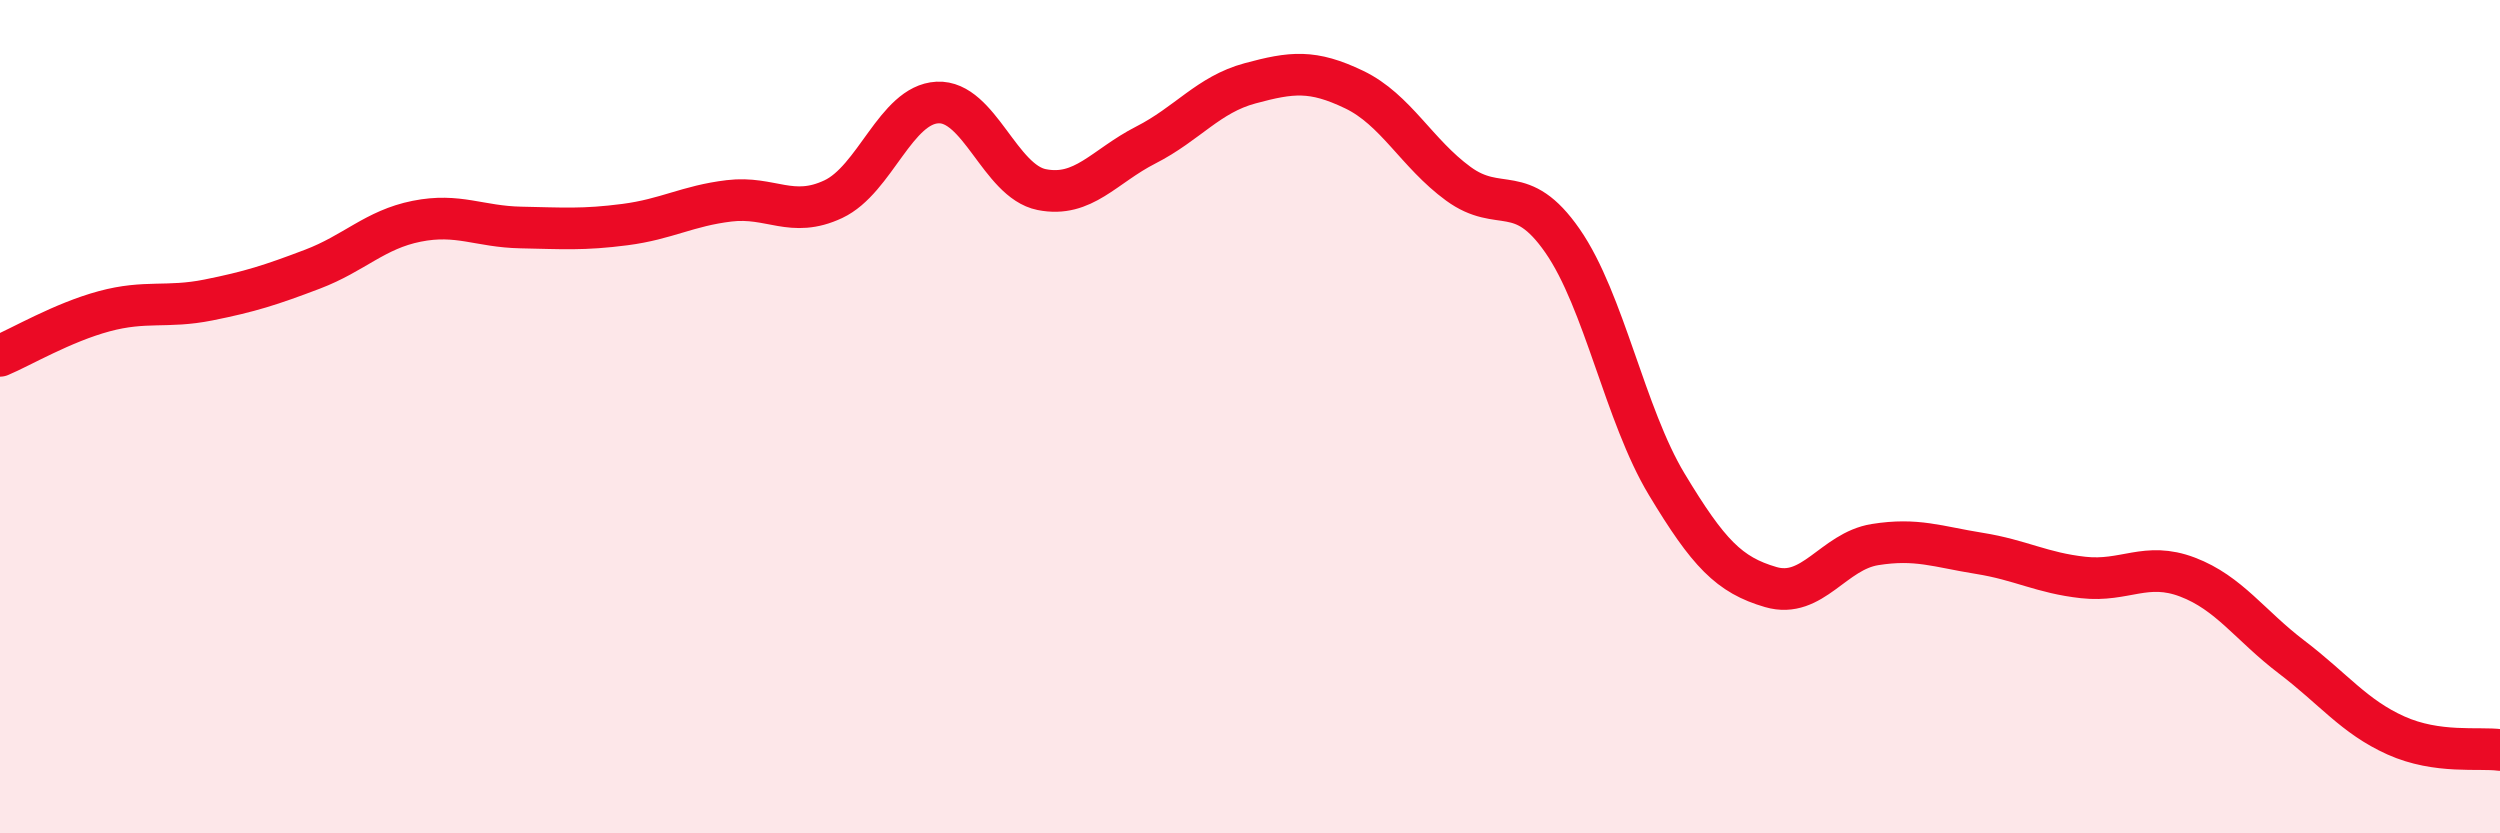
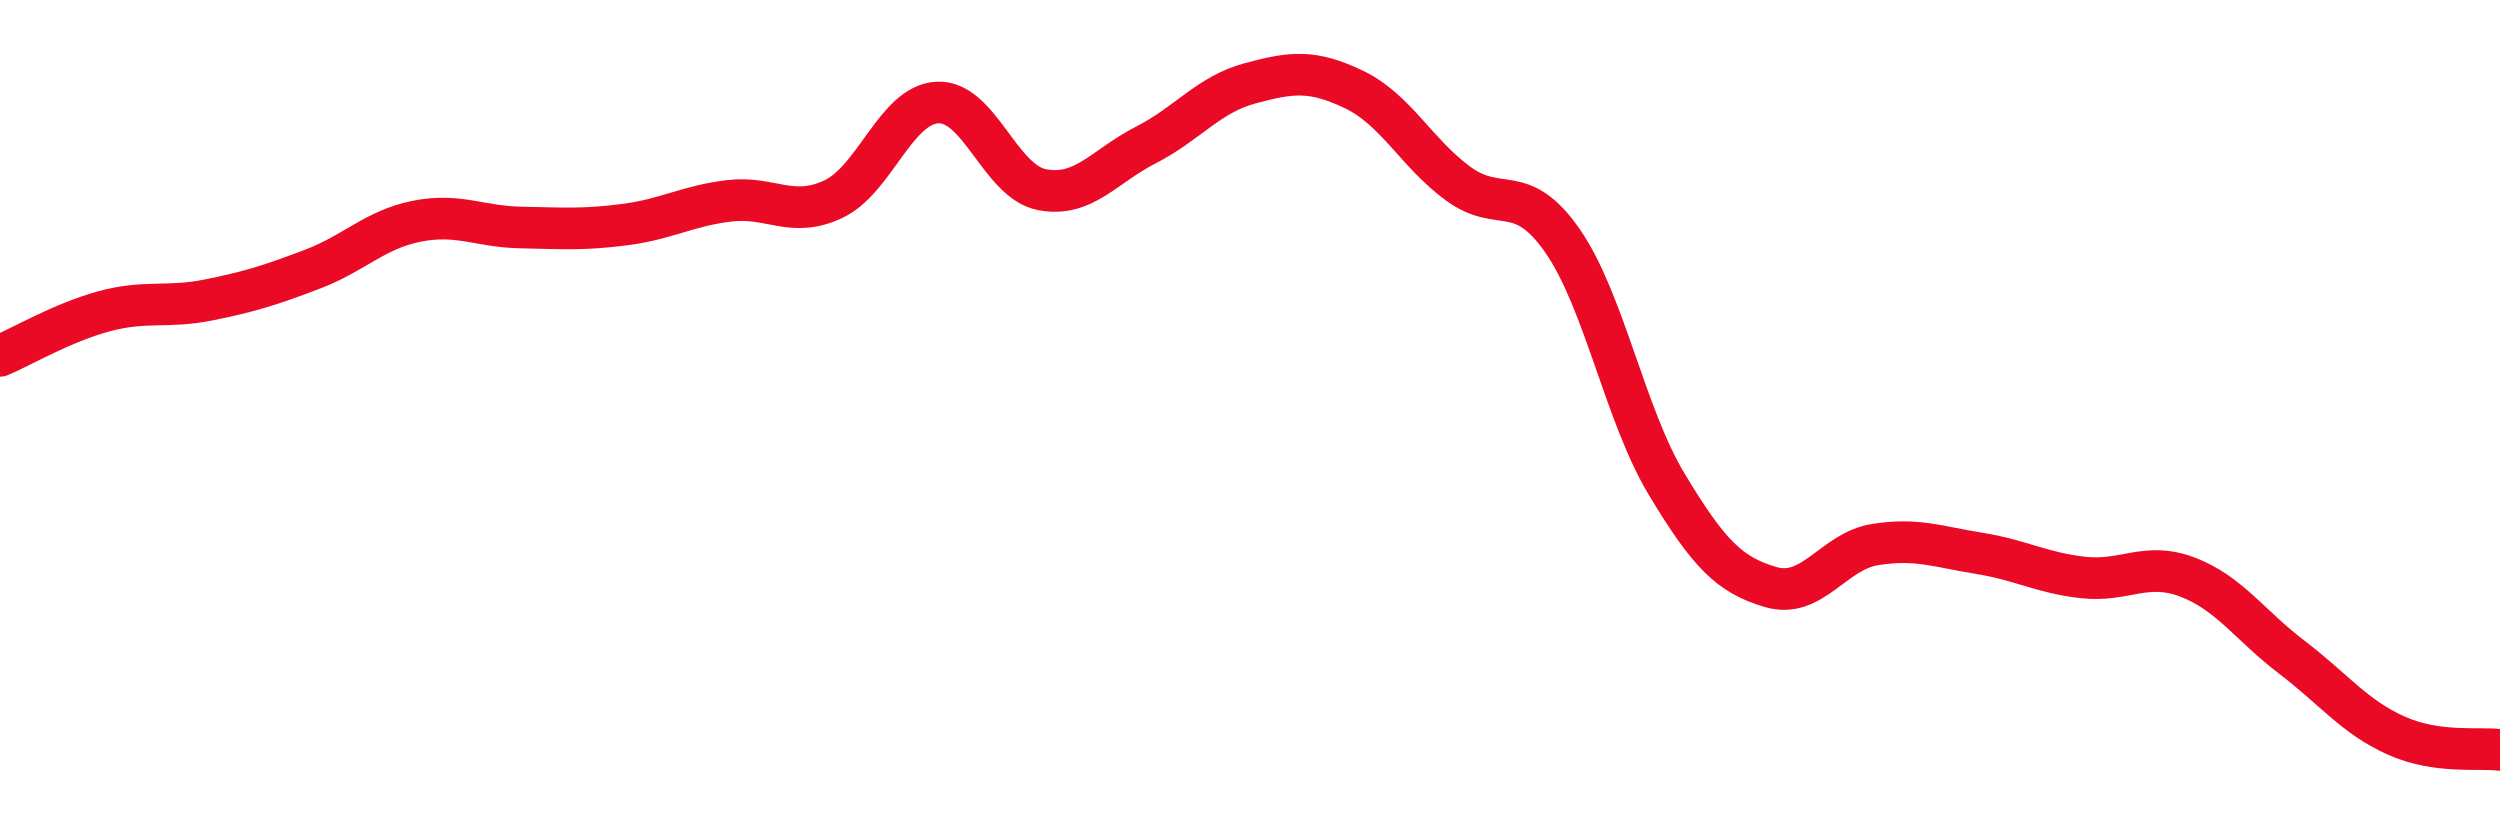
<svg xmlns="http://www.w3.org/2000/svg" width="60" height="20" viewBox="0 0 60 20">
-   <path d="M 0,8.54 C 0.5,8.33 1.5,7.74 2.5,7.47 C 3.5,7.2 4,7.4 5,7.2 C 6,7 6.5,6.84 7.5,6.46 C 8.5,6.08 9,5.51 10,5.31 C 11,5.11 11.5,5.44 12.5,5.46 C 13.5,5.48 14,5.52 15,5.39 C 16,5.26 16.5,4.94 17.5,4.82 C 18.5,4.7 19,5.25 20,4.78 C 21,4.31 21.5,2.51 22.5,2.46 C 23.5,2.41 24,4.35 25,4.55 C 26,4.75 26.5,3.99 27.5,3.48 C 28.5,2.97 29,2.27 30,2 C 31,1.73 31.5,1.67 32.5,2.15 C 33.5,2.63 34,3.68 35,4.41 C 36,5.14 36.5,4.34 37.5,5.78 C 38.5,7.22 39,9.96 40,11.62 C 41,13.28 41.5,13.8 42.5,14.09 C 43.5,14.38 44,13.23 45,13.07 C 46,12.91 46.5,13.12 47.5,13.28 C 48.5,13.44 49,13.75 50,13.86 C 51,13.97 51.5,13.47 52.5,13.85 C 53.5,14.23 54,15.01 55,15.77 C 56,16.53 56.5,17.2 57.5,17.65 C 58.5,18.1 59.5,17.93 60,18L60 20L0 20Z" fill="#EB0A25" opacity="0.1" stroke-linecap="round" stroke-linejoin="round" />
  <path d="M 0,8.54 C 0.5,8.33 1.5,7.74 2.5,7.47 C 3.5,7.2 4,7.4 5,7.2 C 6,7 6.5,6.84 7.5,6.46 C 8.5,6.08 9,5.51 10,5.31 C 11,5.11 11.5,5.44 12.5,5.46 C 13.5,5.48 14,5.52 15,5.39 C 16,5.26 16.5,4.94 17.5,4.82 C 18.5,4.7 19,5.25 20,4.78 C 21,4.31 21.5,2.51 22.5,2.46 C 23.5,2.41 24,4.35 25,4.55 C 26,4.75 26.5,3.99 27.5,3.48 C 28.5,2.97 29,2.27 30,2 C 31,1.73 31.5,1.67 32.5,2.15 C 33.5,2.63 34,3.68 35,4.41 C 36,5.14 36.5,4.34 37.5,5.78 C 38.5,7.22 39,9.96 40,11.62 C 41,13.28 41.5,13.8 42.5,14.09 C 43.5,14.38 44,13.23 45,13.07 C 46,12.91 46.5,13.12 47.5,13.28 C 48.5,13.44 49,13.75 50,13.86 C 51,13.97 51.5,13.47 52.5,13.85 C 53.5,14.23 54,15.01 55,15.77 C 56,16.53 56.5,17.2 57.5,17.65 C 58.5,18.1 59.5,17.93 60,18" stroke="#EB0A25" stroke-width="1" fill="none" stroke-linecap="round" stroke-linejoin="round" />
</svg>